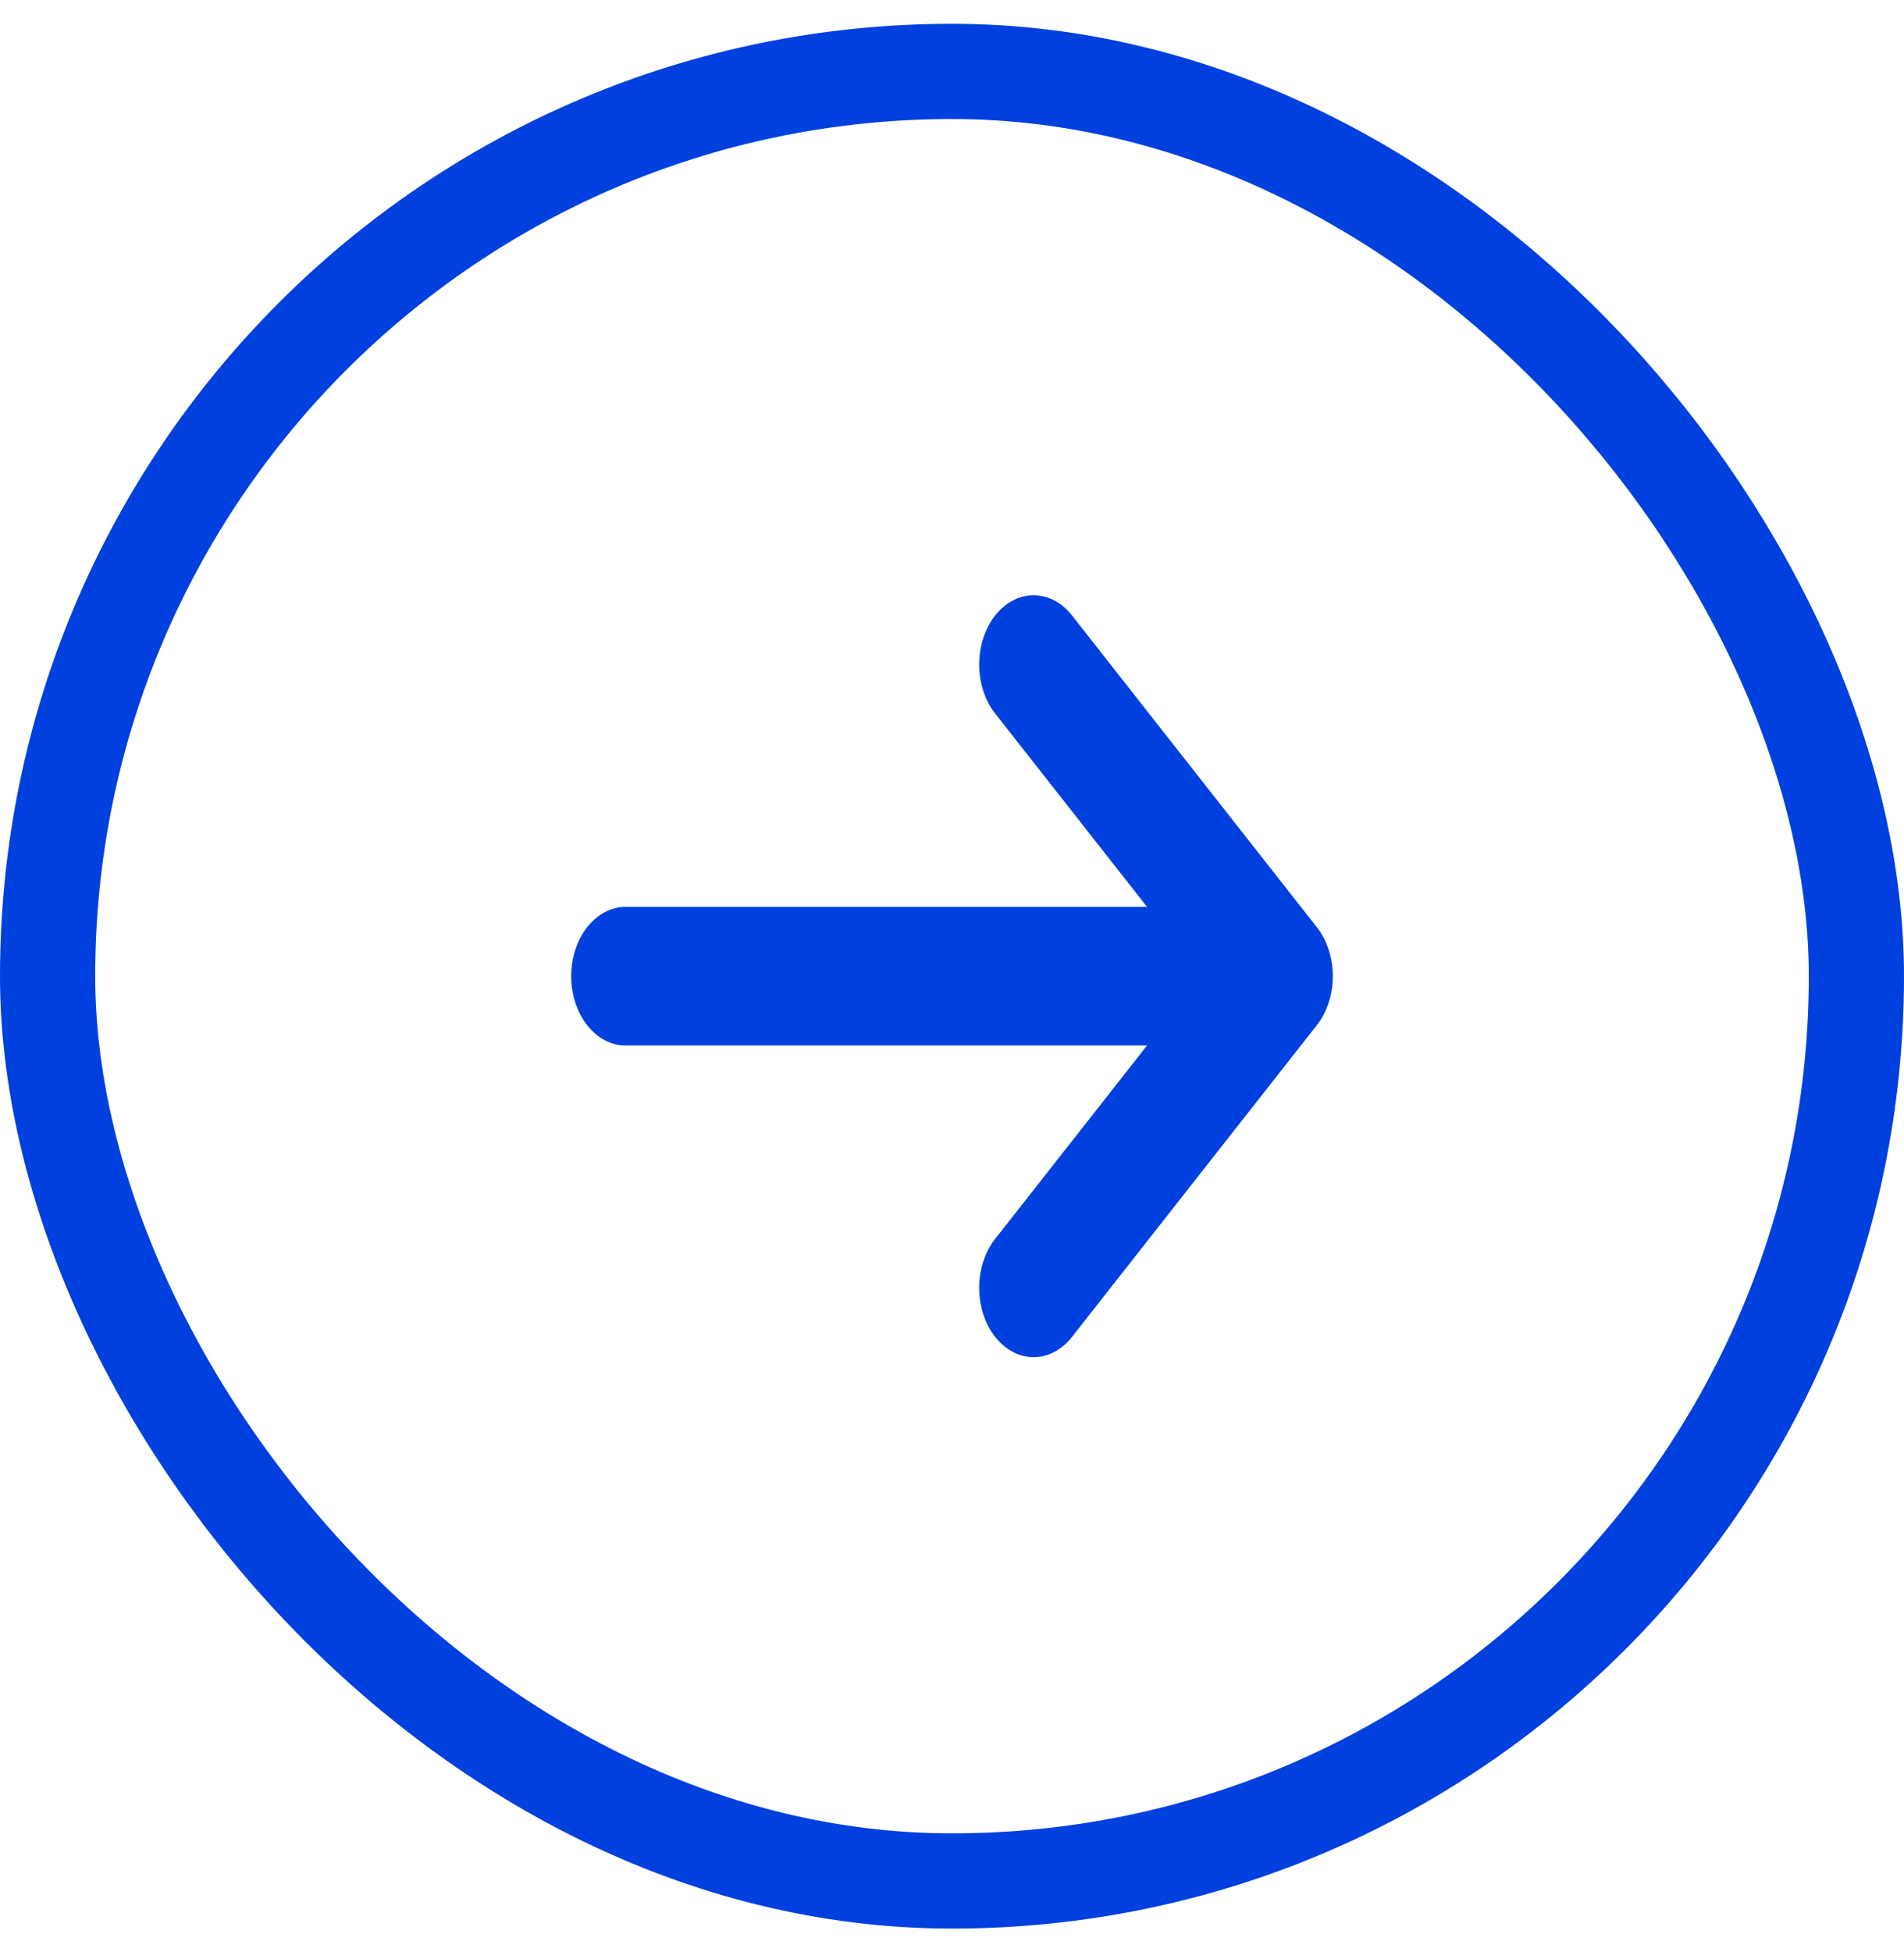
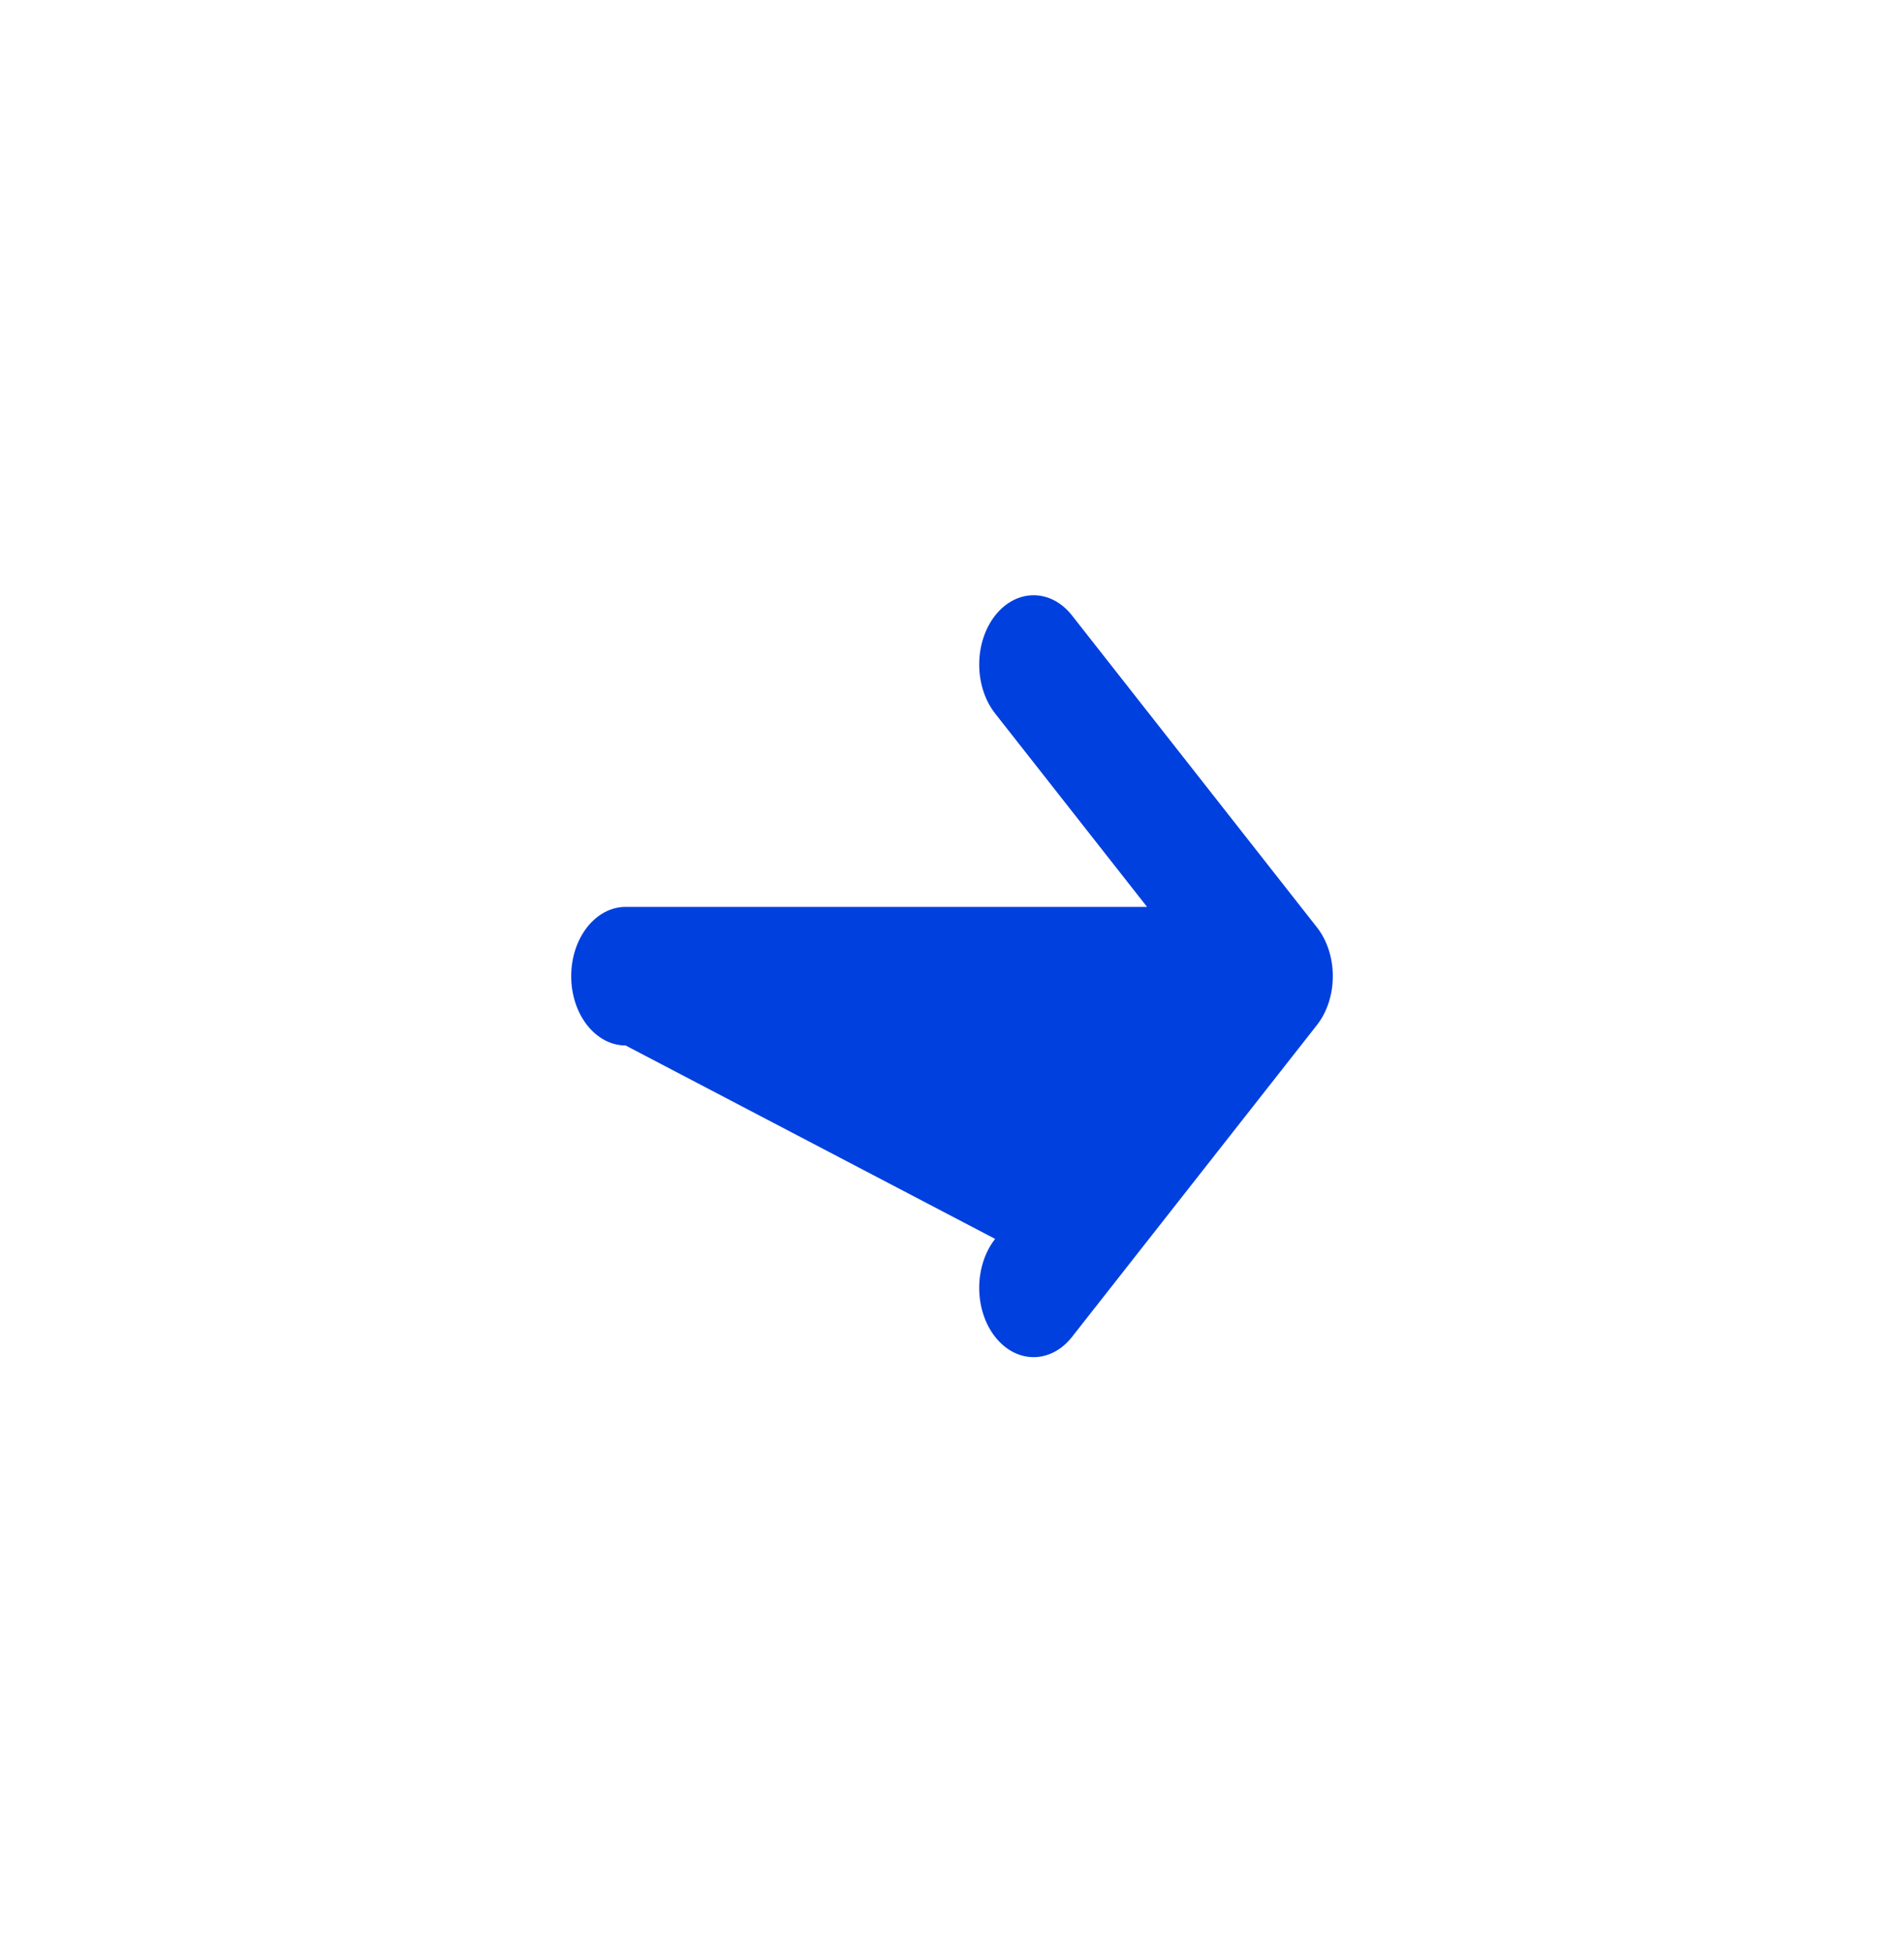
<svg xmlns="http://www.w3.org/2000/svg" width="40" height="41" viewBox="0 0 40 41" fill="none">
-   <rect x="1" y="1.5" width="38" height="38" rx="19" stroke="#0040DE" stroke-width="2" />
-   <path d="M22.522 28.074L27.665 21.528C28.112 20.96 28.112 20.04 27.665 19.472L22.522 12.926C22.076 12.358 21.353 12.358 20.906 12.926C20.46 13.494 20.46 14.415 20.906 14.983L24.098 19.045H13.143C12.512 19.045 12 19.697 12 20.5C12 21.303 12.512 21.955 13.143 21.955H24.098L20.906 26.017C20.46 26.585 20.46 27.506 20.906 28.074C21.353 28.642 22.076 28.642 22.522 28.074Z" fill="#0040DE" />
+   <path d="M22.522 28.074L27.665 21.528C28.112 20.96 28.112 20.04 27.665 19.472L22.522 12.926C22.076 12.358 21.353 12.358 20.906 12.926C20.46 13.494 20.46 14.415 20.906 14.983L24.098 19.045H13.143C12.512 19.045 12 19.697 12 20.5C12 21.303 12.512 21.955 13.143 21.955L20.906 26.017C20.46 26.585 20.46 27.506 20.906 28.074C21.353 28.642 22.076 28.642 22.522 28.074Z" fill="#0040DE" />
</svg>